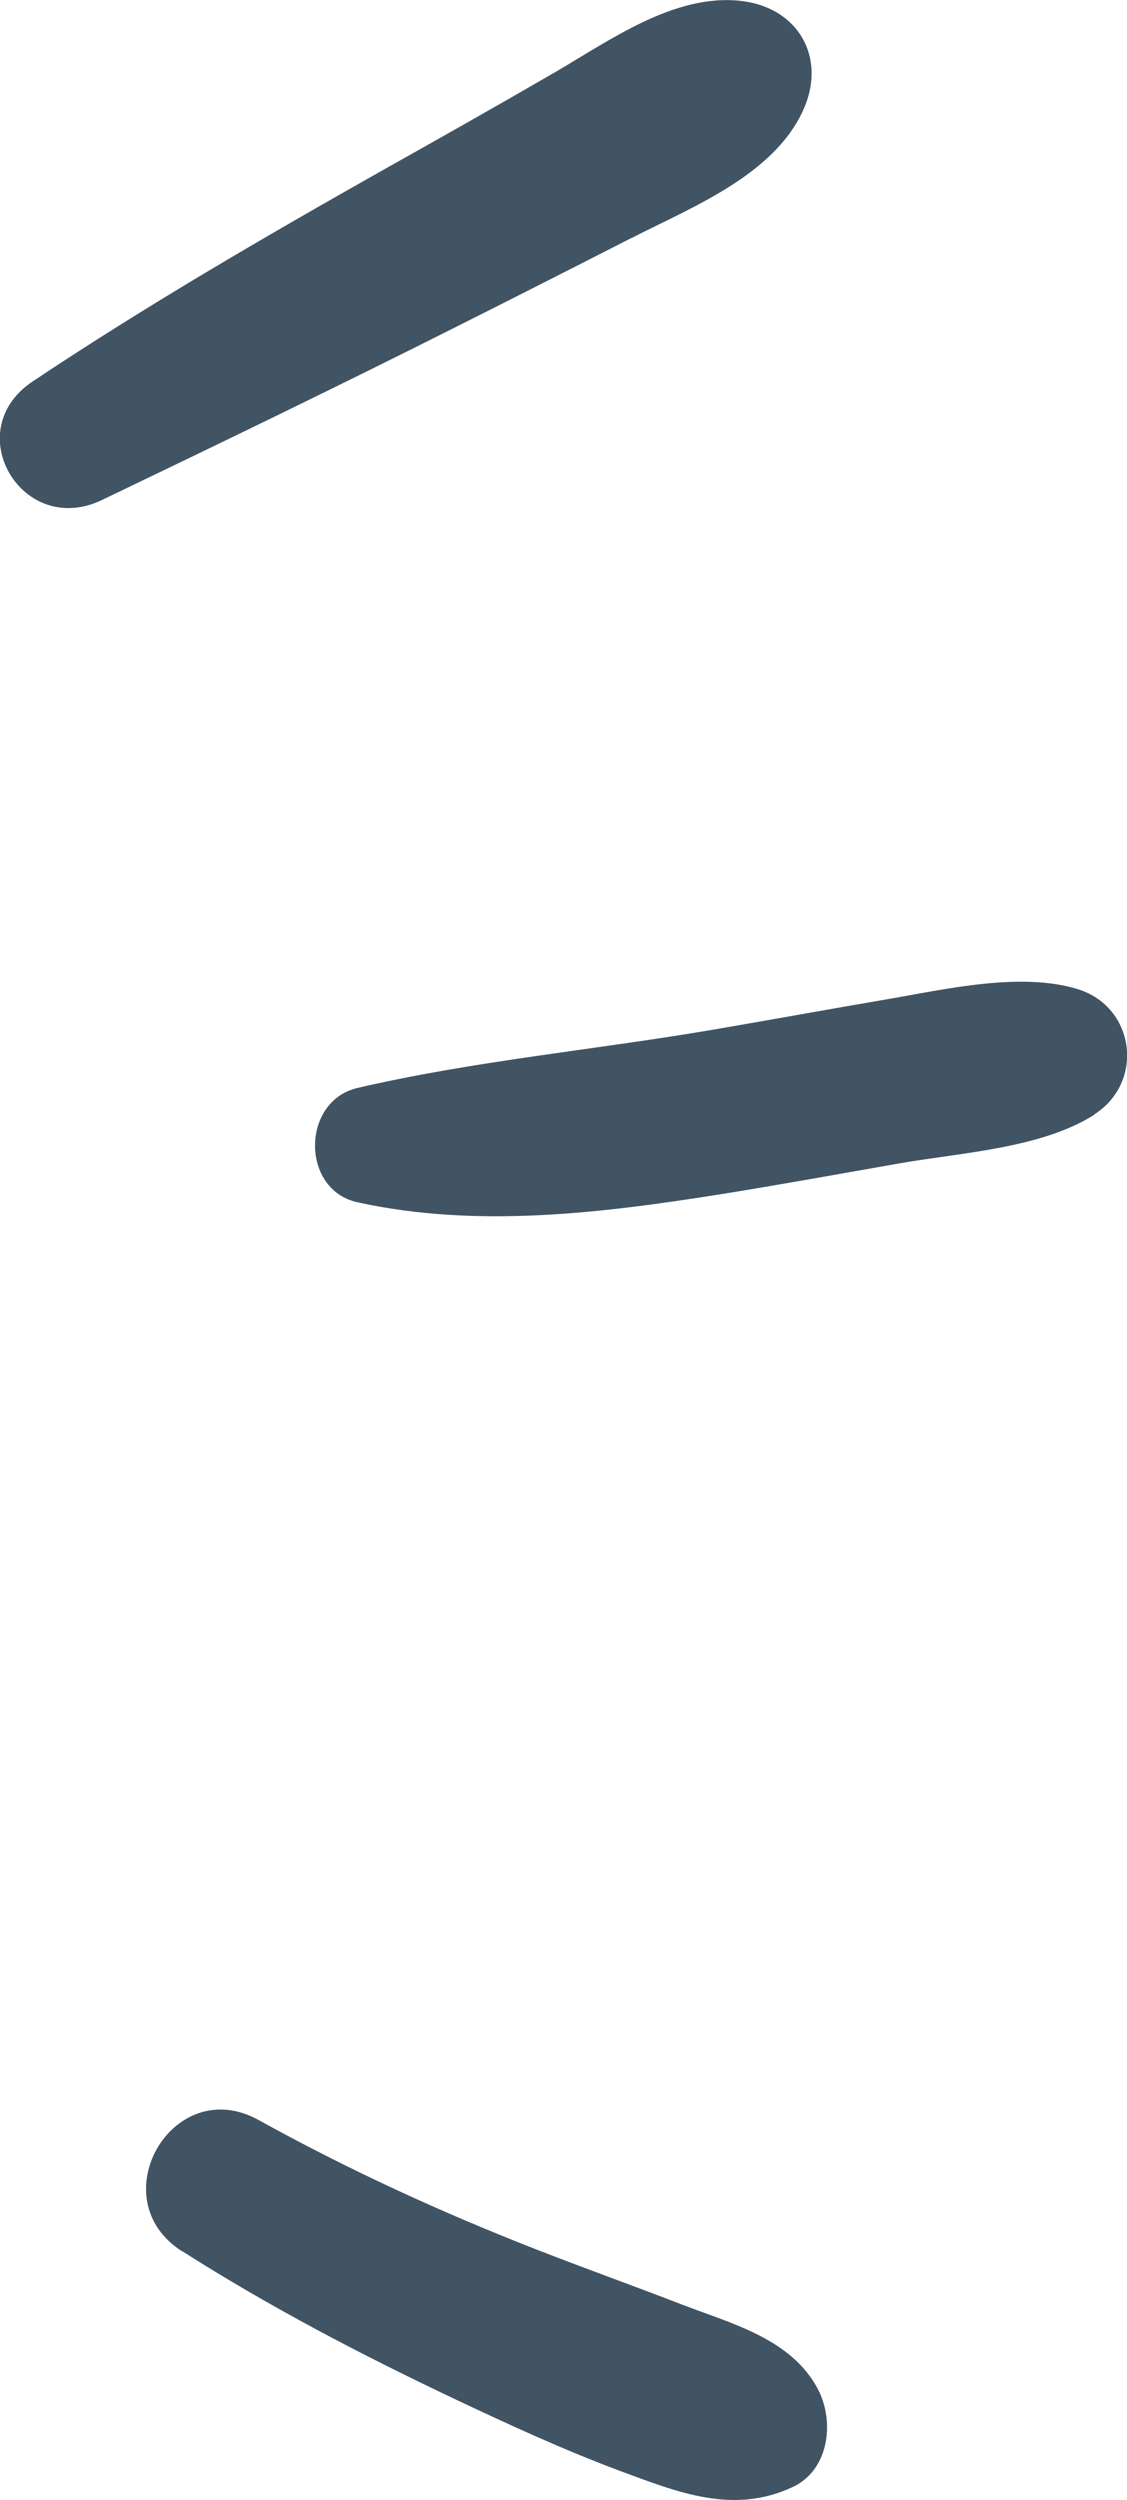
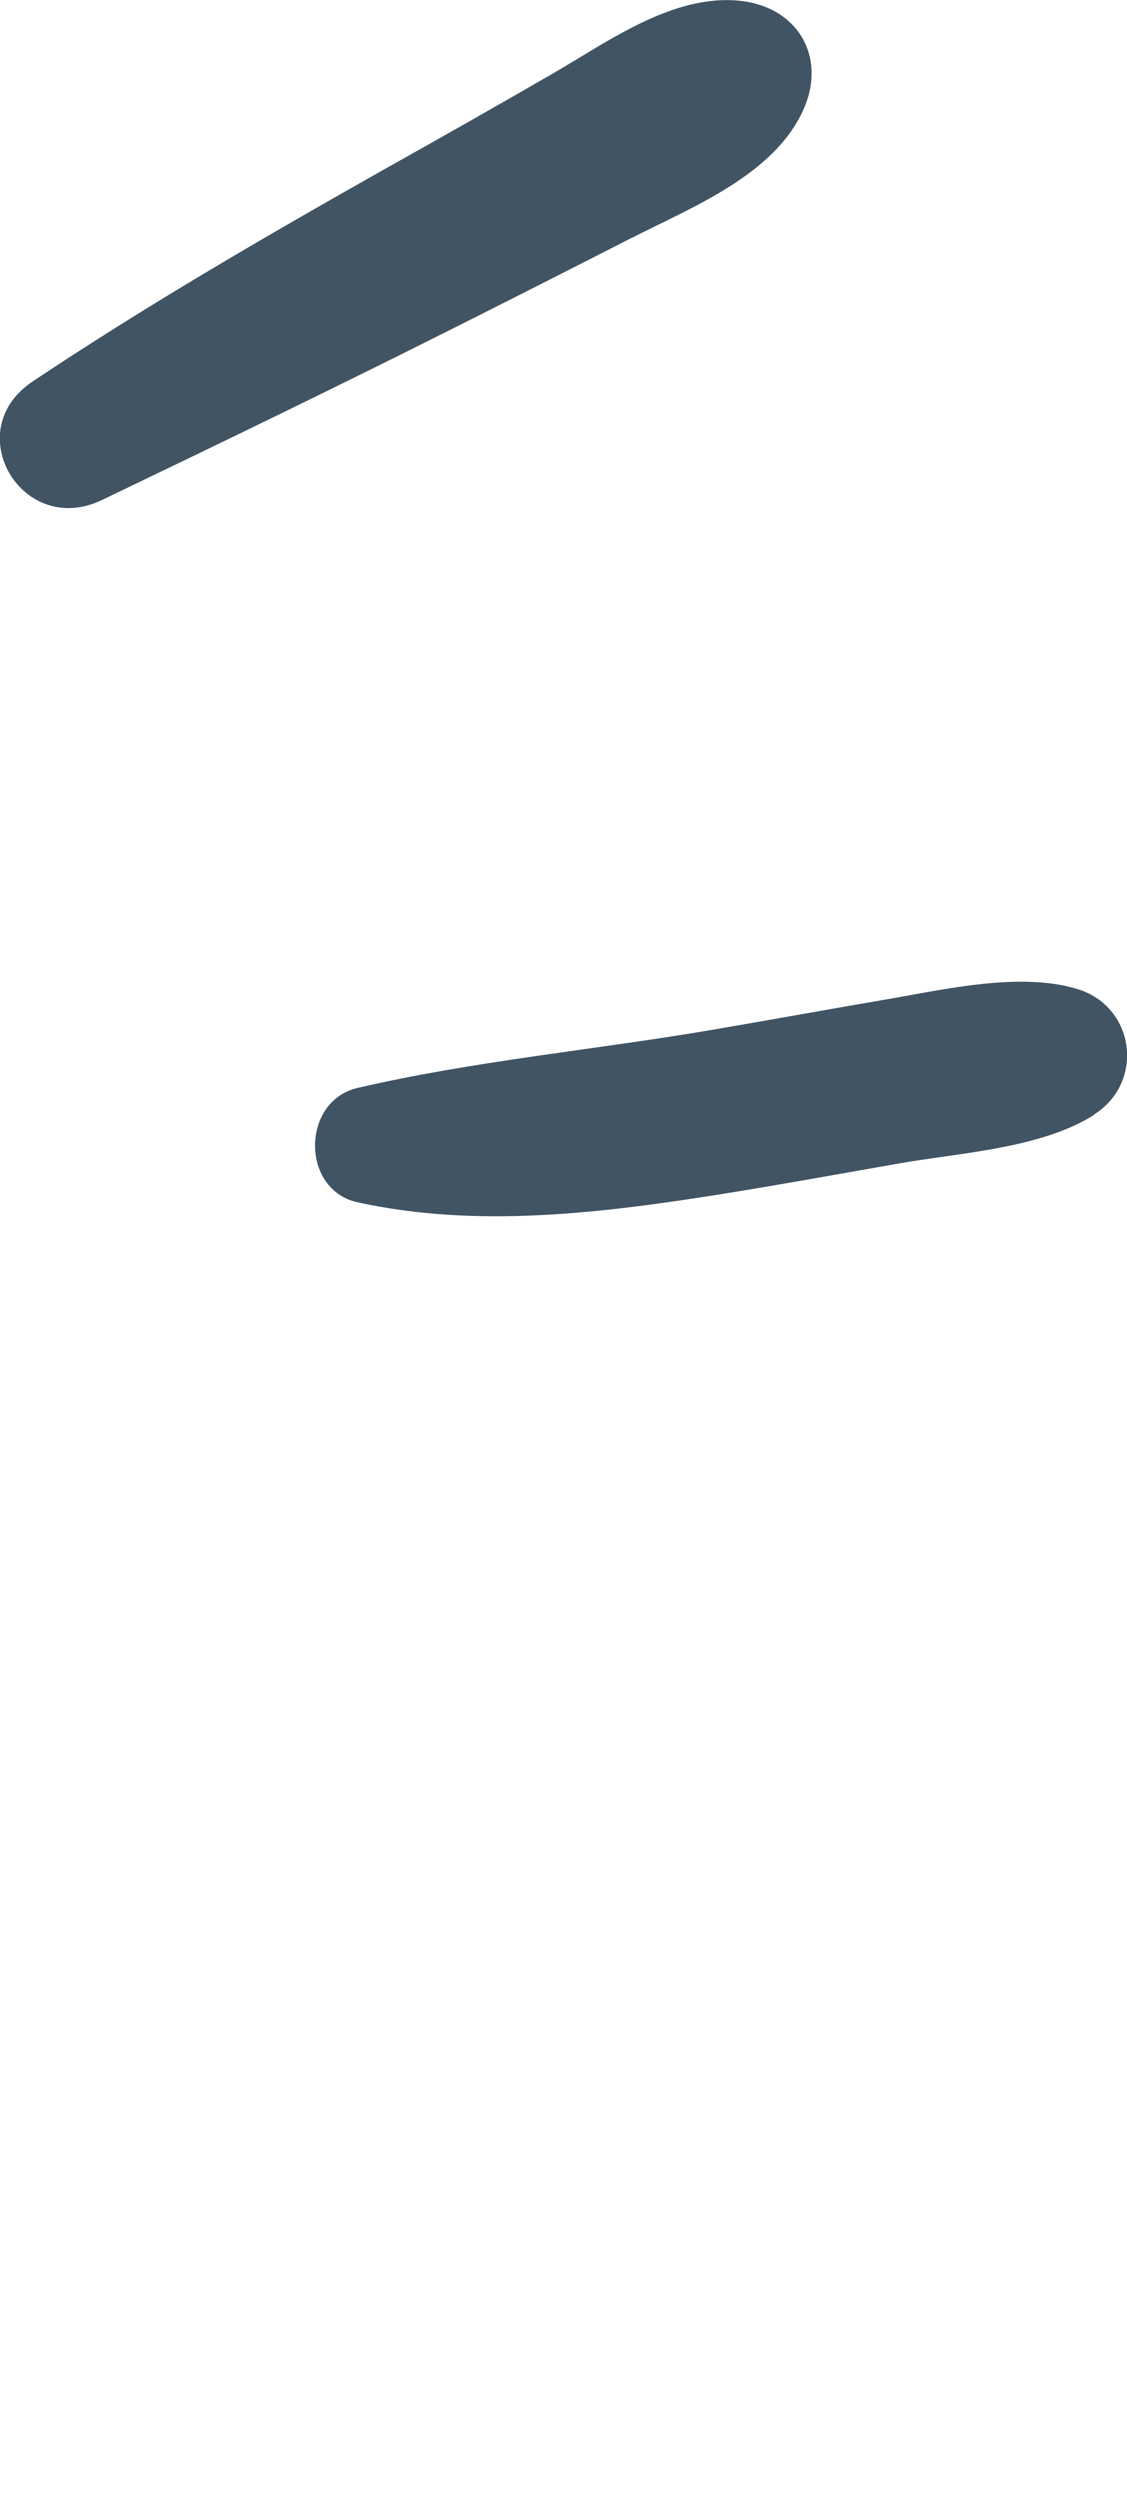
<svg xmlns="http://www.w3.org/2000/svg" id="Laag_1" width="53.55" height="118.69" viewBox="0 0 53.55 118.69">
  <defs>
    <style>.cls-1{fill:#415464;}</style>
  </defs>
  <path class="cls-1" d="m30.01,11.3c2.85-1.46,6.74-2.97,8.15-6.06,1.15-2.52-.25-4.91-2.99-5.2-3.17-.34-6.24,1.91-8.85,3.42-2.71,1.57-5.44,3.11-8.17,4.64-5.65,3.19-11.2,6.41-16.6,10.01-3.52,2.35-.49,7.44,3.29,5.63,5.61-2.69,11.2-5.39,16.75-8.18,2.81-1.41,5.61-2.83,8.41-4.26Z" />
  <path class="cls-1" d="m51.99,52.91c2.4-1.52,1.96-5.1-.78-5.95-2.7-.83-6.26,0-9,.47-2.81.48-5.61.99-8.42,1.47-5.59.95-11.29,1.47-16.8,2.75-2.68.62-2.71,4.84,0,5.43,5.7,1.25,11.63.51,17.36-.4,2.8-.45,5.6-.96,8.4-1.45,2.92-.51,6.73-.71,9.25-2.31Z" />
-   <path class="cls-1" d="m8.65,106.87c4.16,2.65,8.53,4.93,12.99,7.04,2.56,1.21,5.15,2.4,7.8,3.39,2.76,1.02,5.39,2.1,8.23.77,1.73-.81,1.99-3.1,1.21-4.61-1.25-2.43-4.14-3.15-6.5-4.06-2.3-.89-4.63-1.72-6.93-2.62-4.51-1.76-8.93-3.79-13.16-6.13-4.08-2.26-7.55,3.74-3.64,6.23Z" />
</svg>